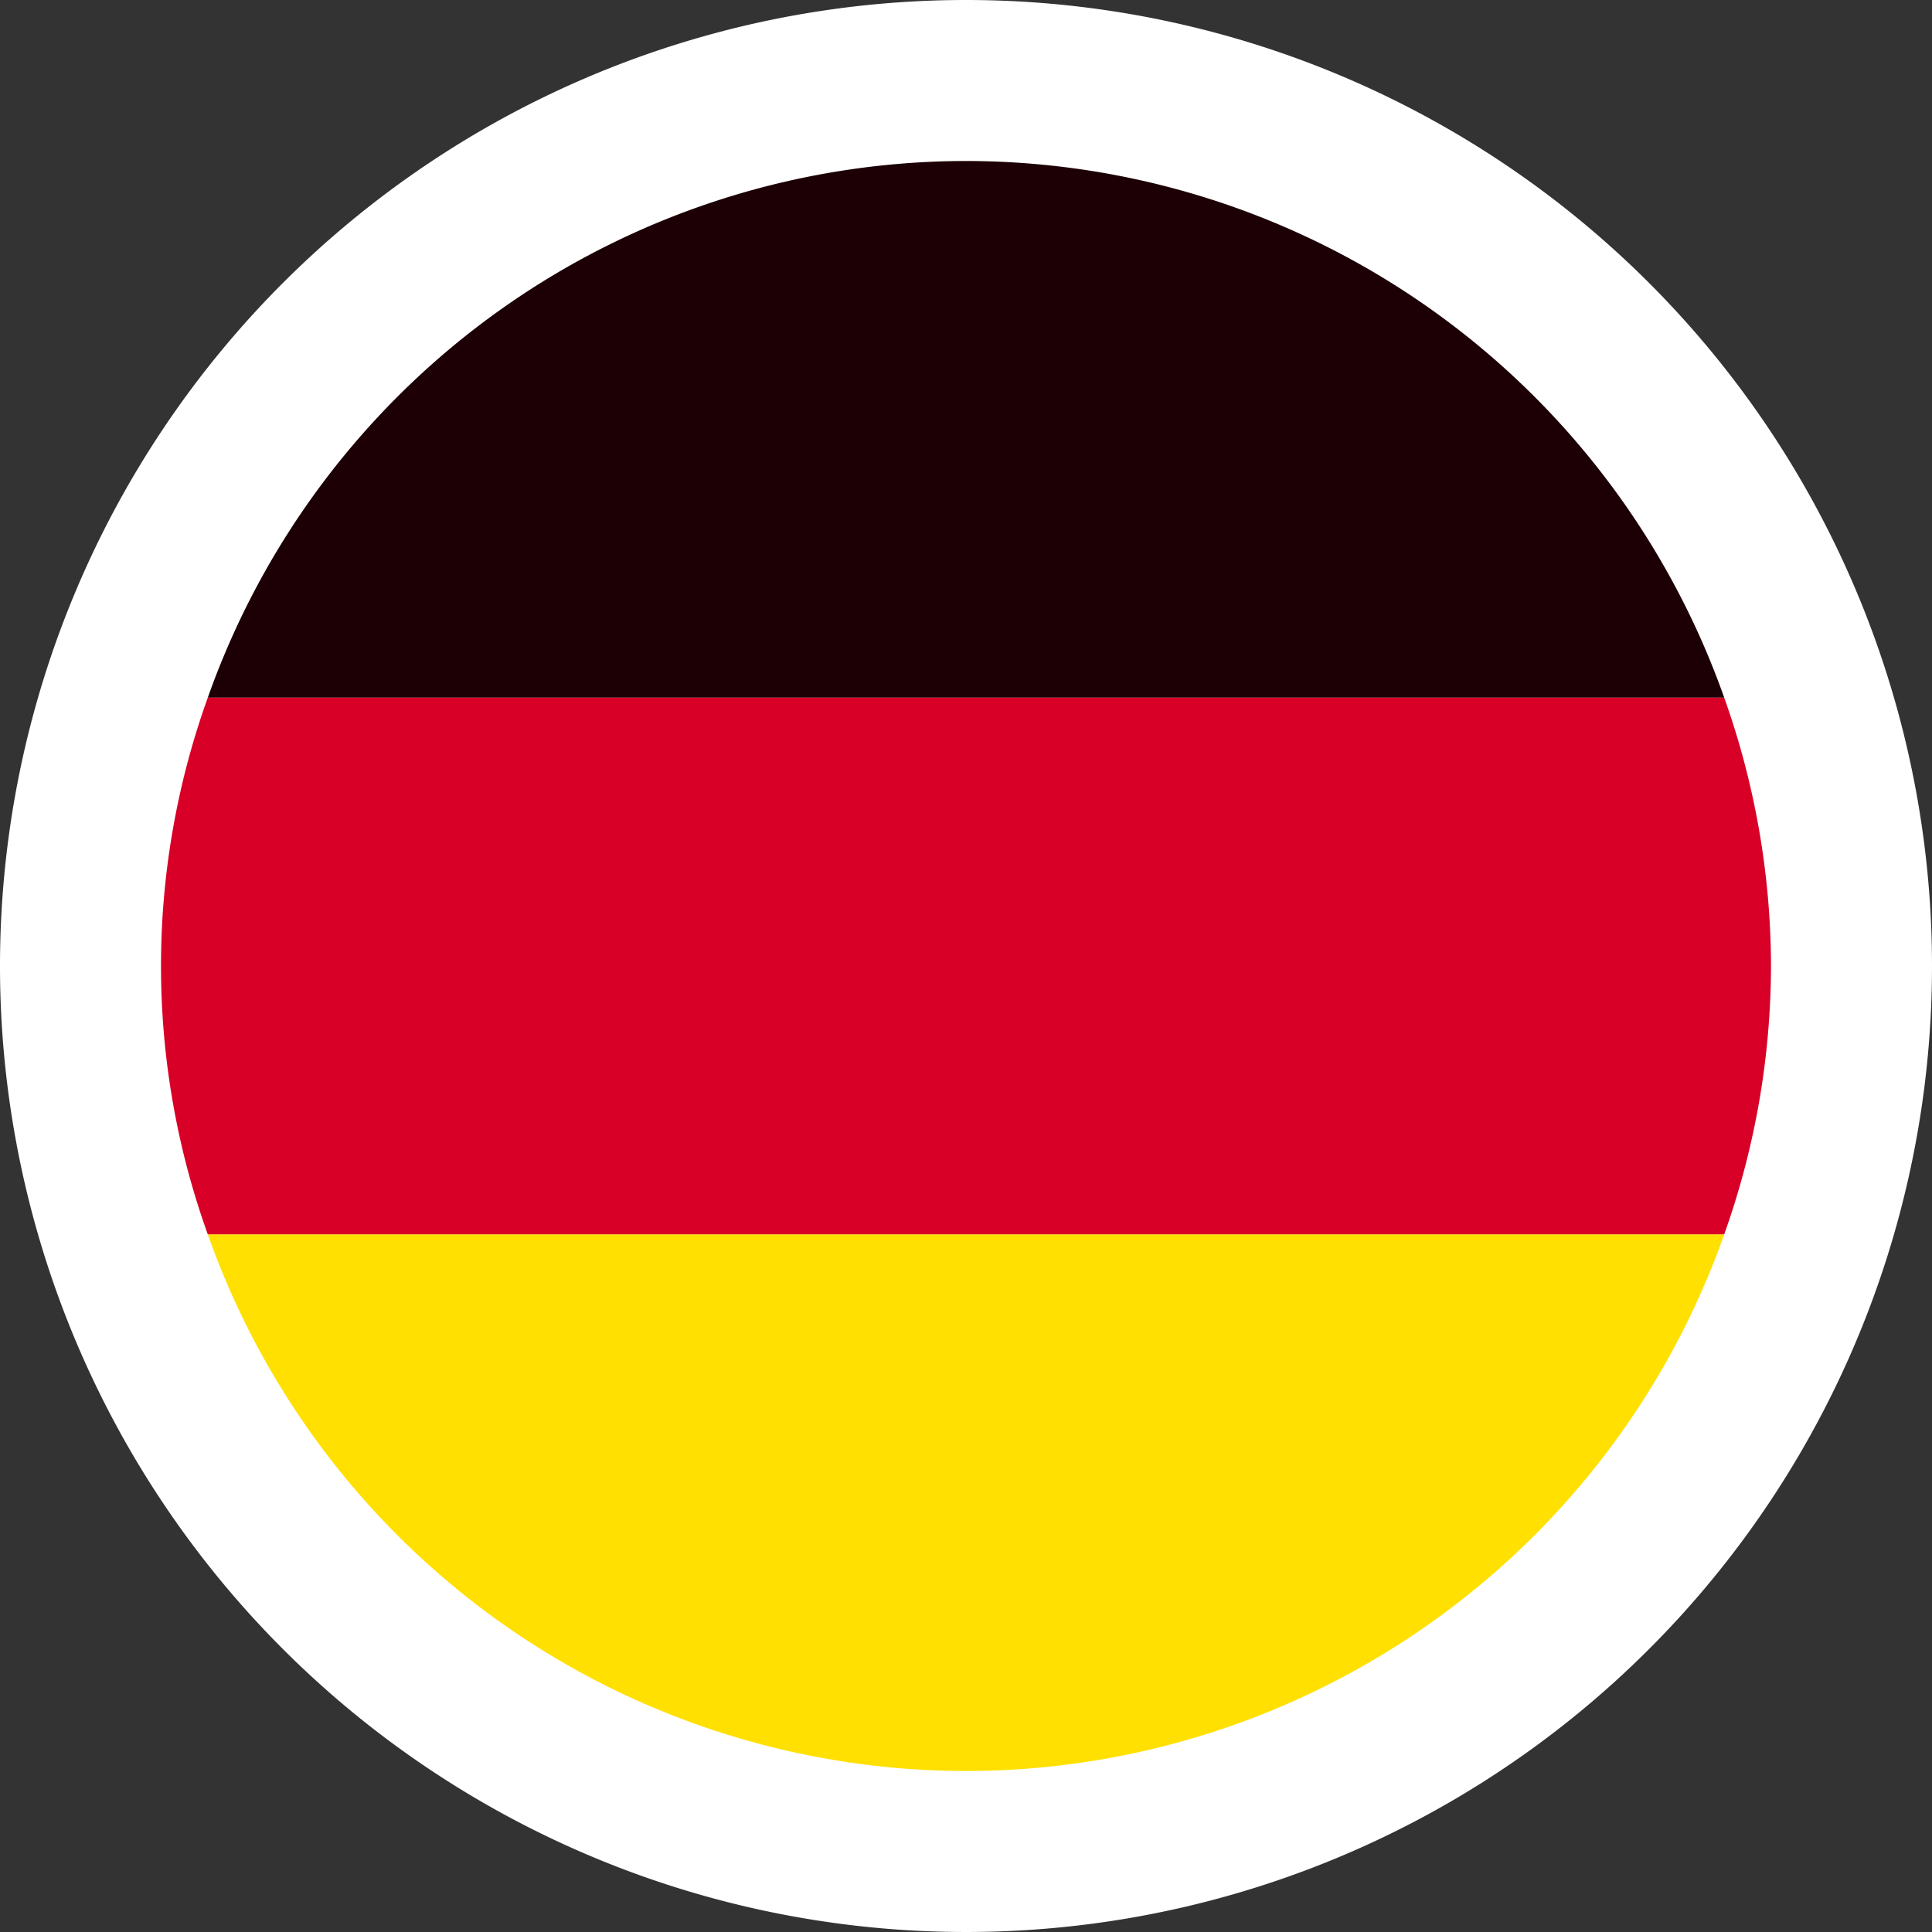
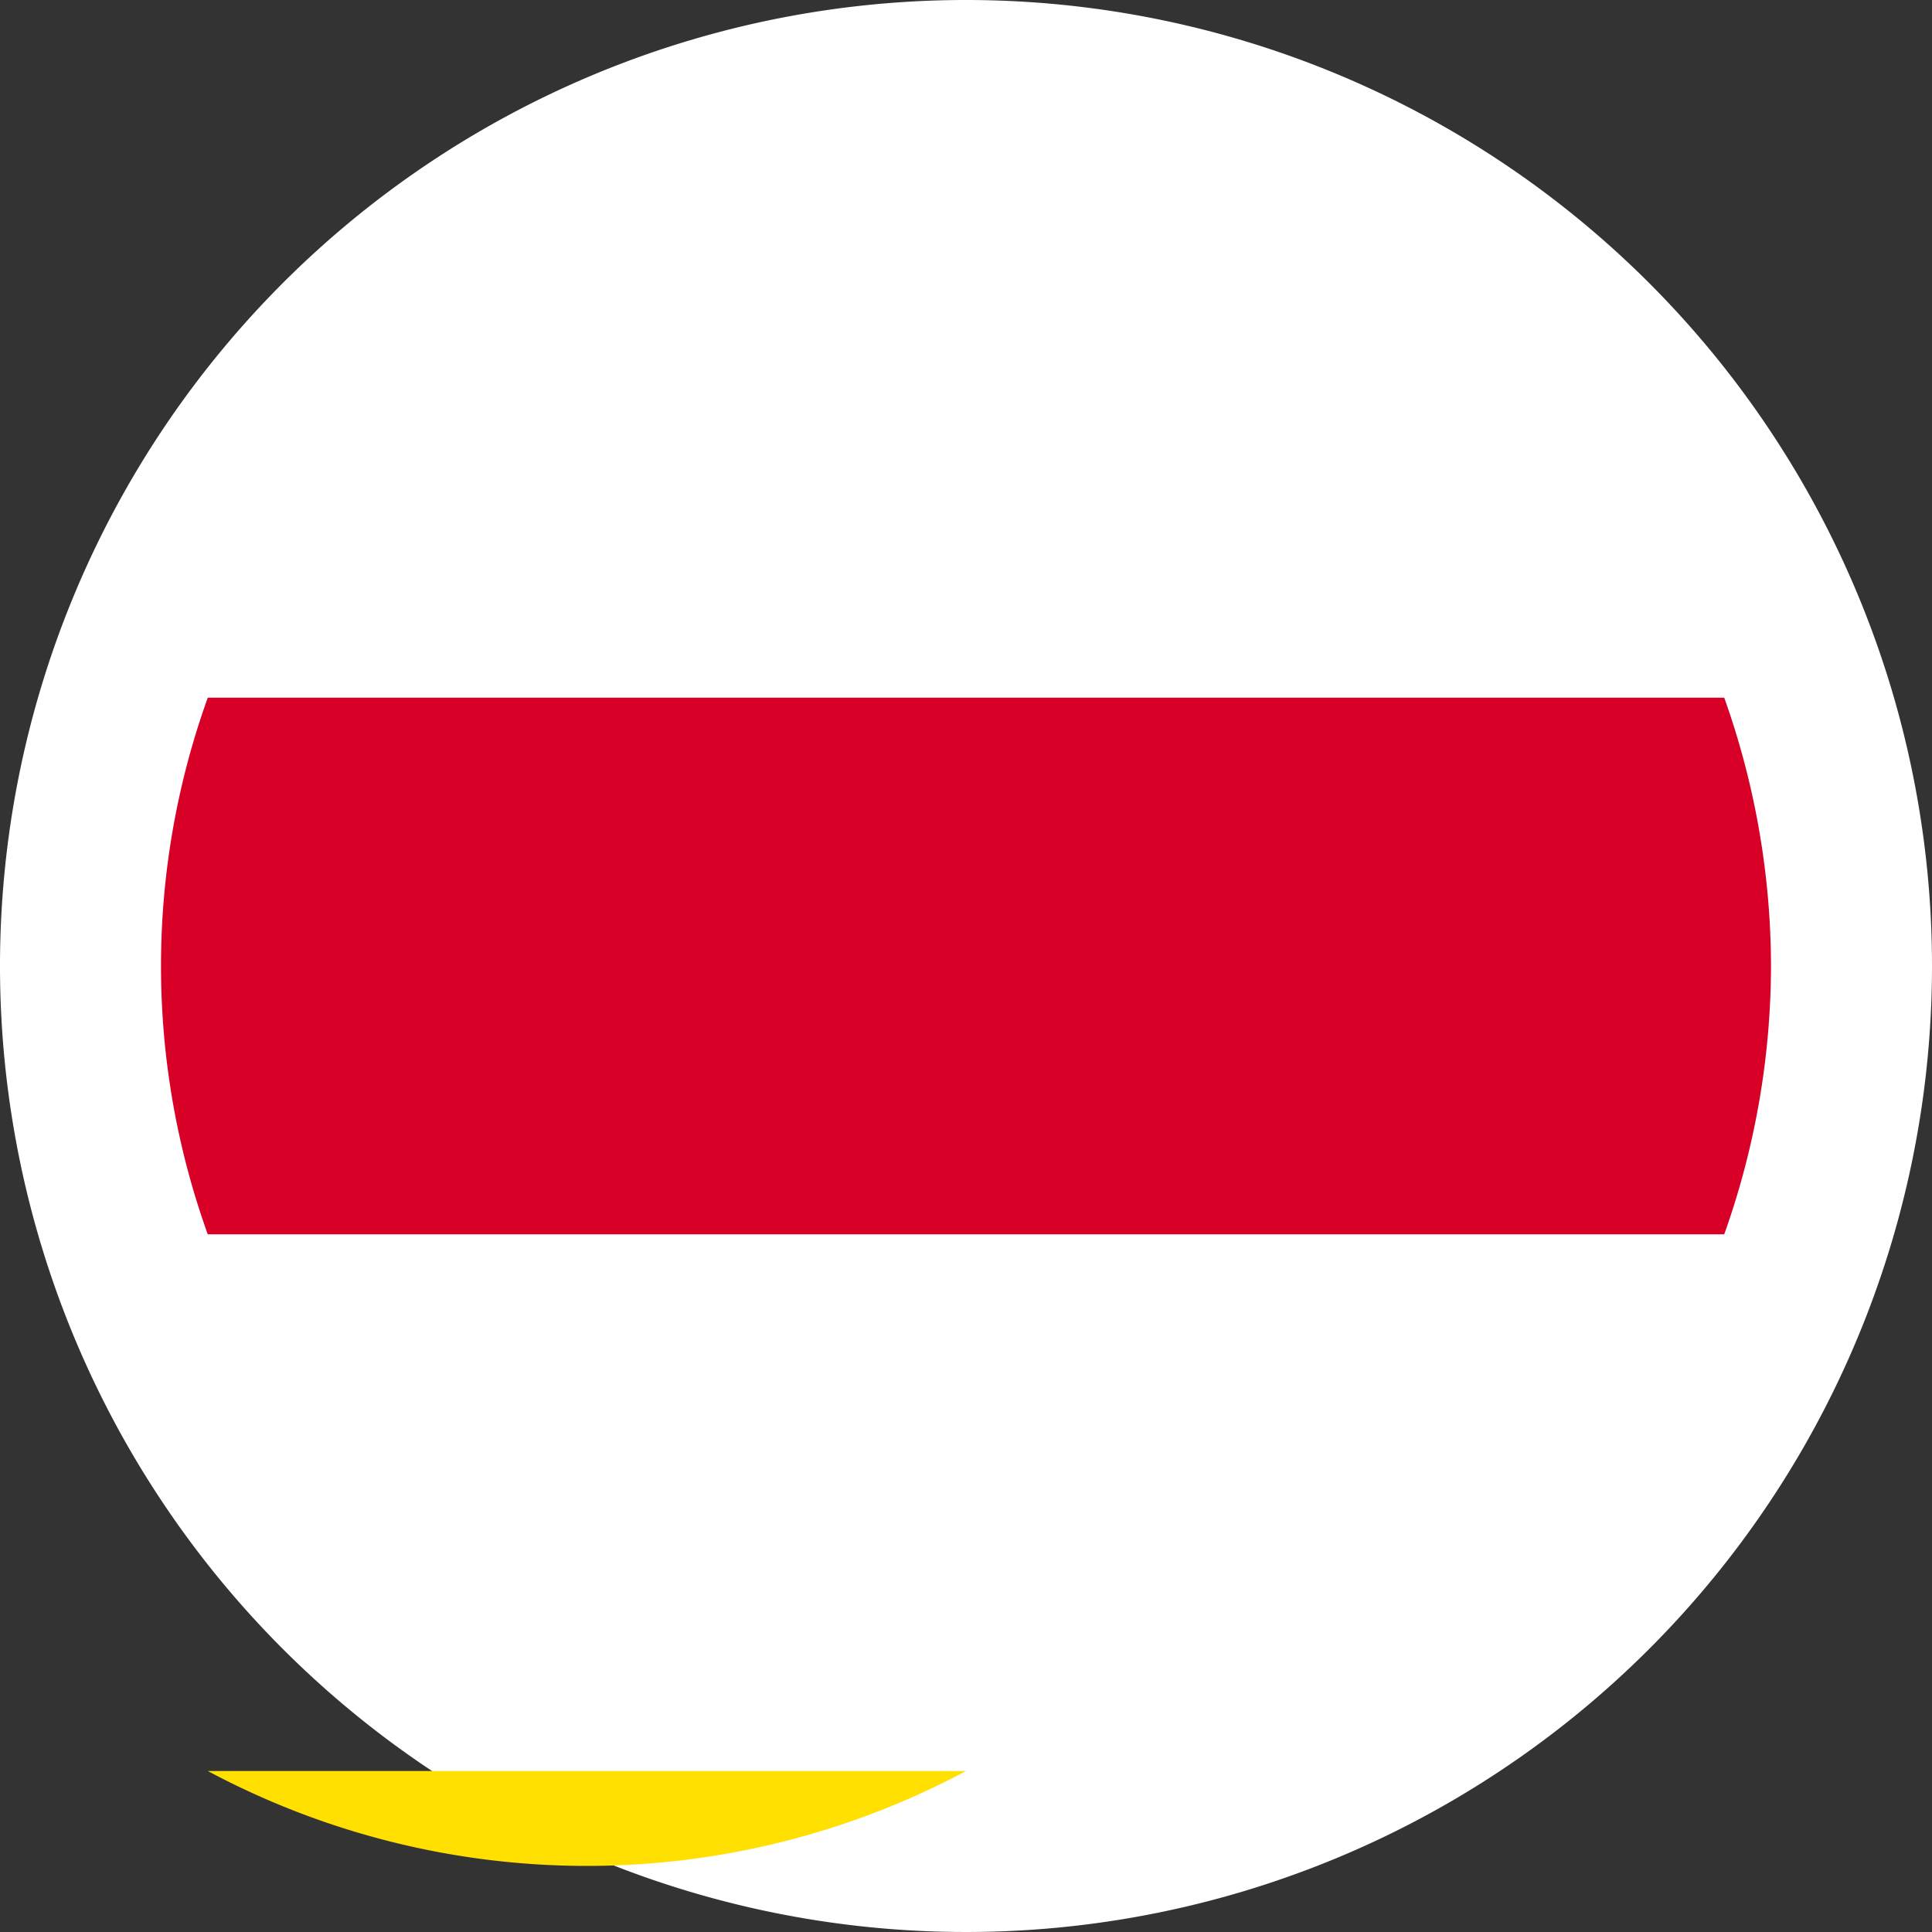
<svg xmlns="http://www.w3.org/2000/svg" id="Group_46928" data-name="Group 46928" width="24" height="24" viewBox="0 0 24 24">
  <rect x="0" y="0" width="24" height="24" fill="#333333" stroke="none" />
  <defs>
    <clipPath id="clip-path">
      <rect id="Rectangle_15983" data-name="Rectangle 15983" width="24" height="24" fill="none" />
    </clipPath>
    <clipPath id="clip-path-2">
-       <rect id="Rectangle_15981" data-name="Rectangle 15981" width="18.838" height="6.667" transform="translate(2.581 2)" fill="none" />
-     </clipPath>
+       </clipPath>
    <clipPath id="clip-path-3">
      <rect id="Rectangle_15982" data-name="Rectangle 15982" width="20" height="6.667" transform="translate(2 8.667)" fill="none" />
    </clipPath>
  </defs>
  <g id="Group_46927" data-name="Group 46927" clip-path="url(#clip-path)">
    <path id="Path_85501" data-name="Path 85501" d="M24,12A12,12,0,1,1,12,0,12,12,0,0,1,24,12" fill="#fff" />
    <g id="Group_46923" data-name="Group 46923" style="isolation: isolate">
      <g id="Group_46922" data-name="Group 46922">
        <g id="Group_46921" data-name="Group 46921" clip-path="url(#clip-path-2)">
-           <path id="Path_85502" data-name="Path 85502" d="M12,2A9.995,9.995,0,0,0,2.581,8.667H21.419A9.995,9.995,0,0,0,12,2" fill="#1c0006" />
-         </g>
+           </g>
      </g>
    </g>
-     <path id="Path_85503" data-name="Path 85503" d="M12,22a9.995,9.995,0,0,0,9.419-6.667H2.581A9.995,9.995,0,0,0,12,22" fill="#ffe000" />
+     <path id="Path_85503" data-name="Path 85503" d="M12,22H2.581A9.995,9.995,0,0,0,12,22" fill="#ffe000" />
    <g id="Group_46926" data-name="Group 46926" style="isolation: isolate">
      <g id="Group_46925" data-name="Group 46925">
        <g id="Group_46924" data-name="Group 46924" clip-path="url(#clip-path-3)">
          <path id="Path_85504" data-name="Path 85504" d="M22,12a9.972,9.972,0,0,0-.581-3.333H2.581a9.851,9.851,0,0,0,0,6.666H21.419A9.972,9.972,0,0,0,22,12" fill="#d80027" />
        </g>
      </g>
    </g>
  </g>
</svg>